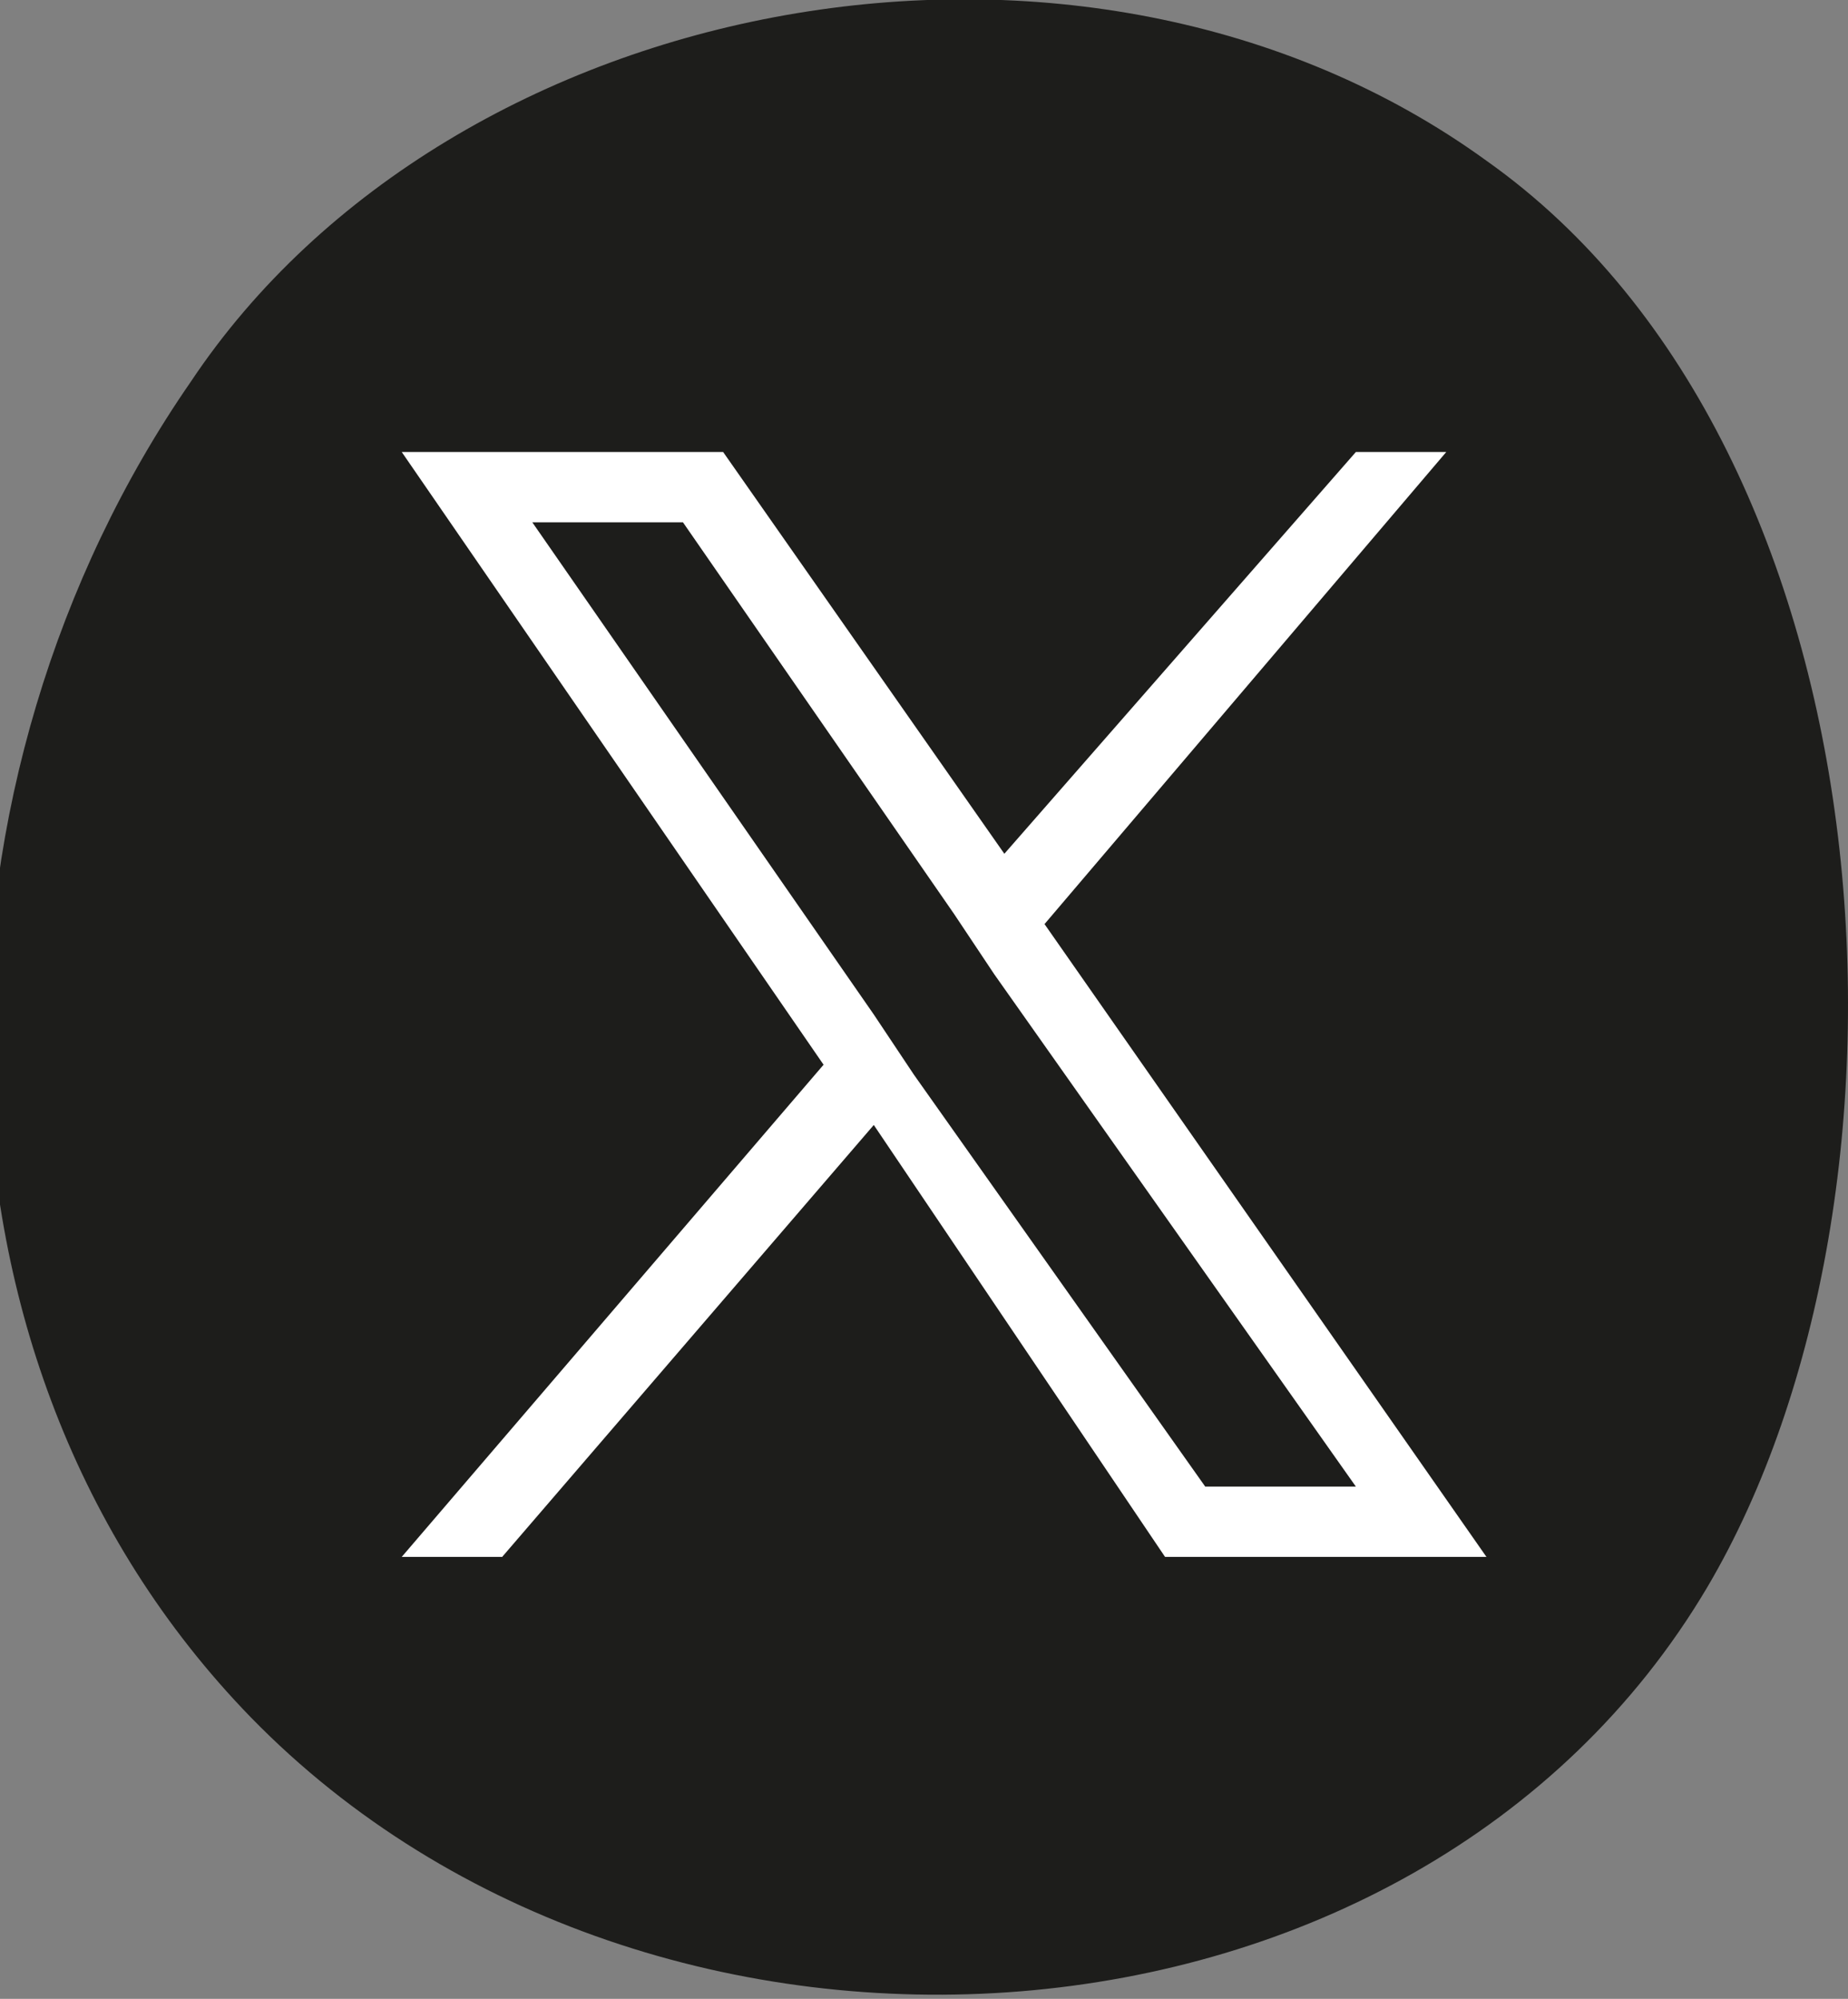
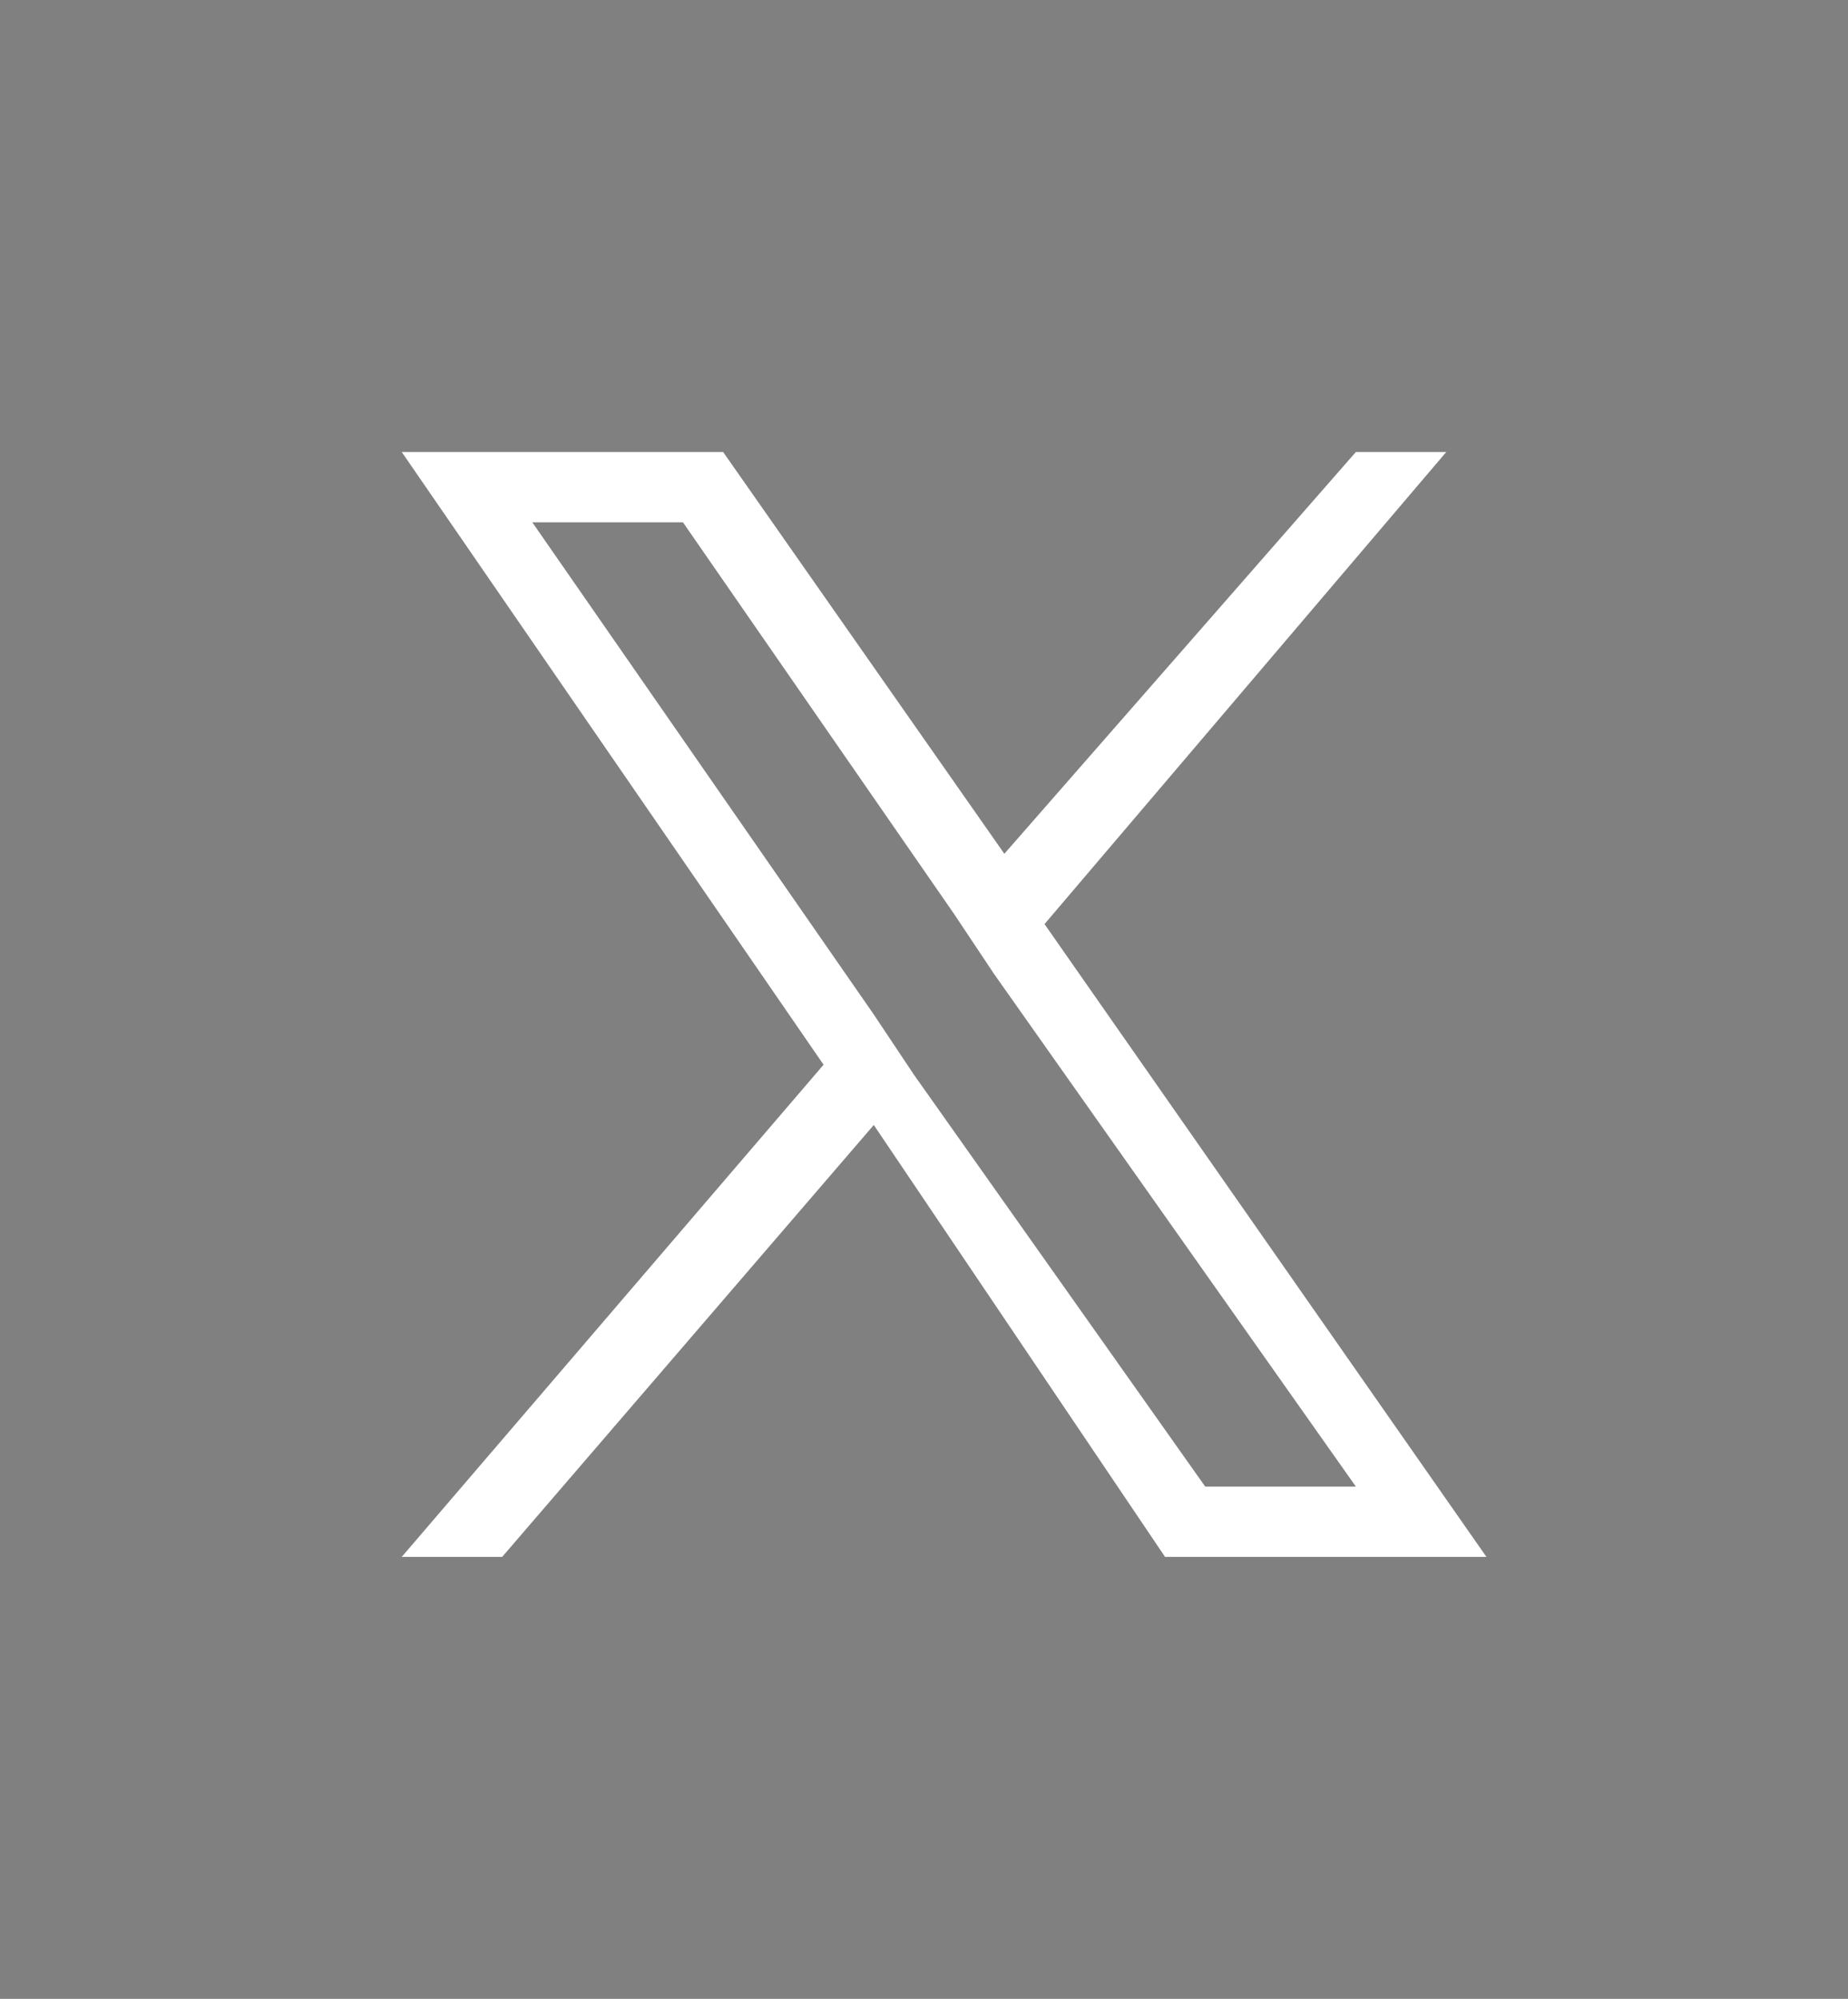
<svg xmlns="http://www.w3.org/2000/svg" version="1.1" id="Layer_1" x="0px" y="0px" viewBox="0 0 18.4 19.9" style="enable-background:new 0 0 18.4 19.9;" xml:space="preserve">
  <rect x="0" y="0" width="18.4" height="19.9" fill="#808080" stroke="none" />
  <style type="text/css">
	.st0{fill:#1D1D1B;}
	.st1{fill:#FFFFFF;}
</style>
-   <path class="st0" d="M1.9,3.8C-0.8,7.7-1,13.5,2.5,17.1c4,4.1,11.6,3.6,14.5-1.3c2.3-3.9,1.9-11.3-2.2-14.2  C10.8-1.3,4.5-0.1,1.9,3.8z" />
  <path class="st1" d="M10.4,9.2l4-4.7h-0.9l-3.5,4l-2.8-4H4l4.2,6.1L4,15.5H5l3.7-4.3l2.9,4.3h3.2L10.4,9.2L10.4,9.2z M9.1,10.7  l-0.4-0.6L5.3,5.2h1.5l2.7,3.9l0.4,0.6l3.6,5.1H12L9.1,10.7L9.1,10.7z" />
</svg>